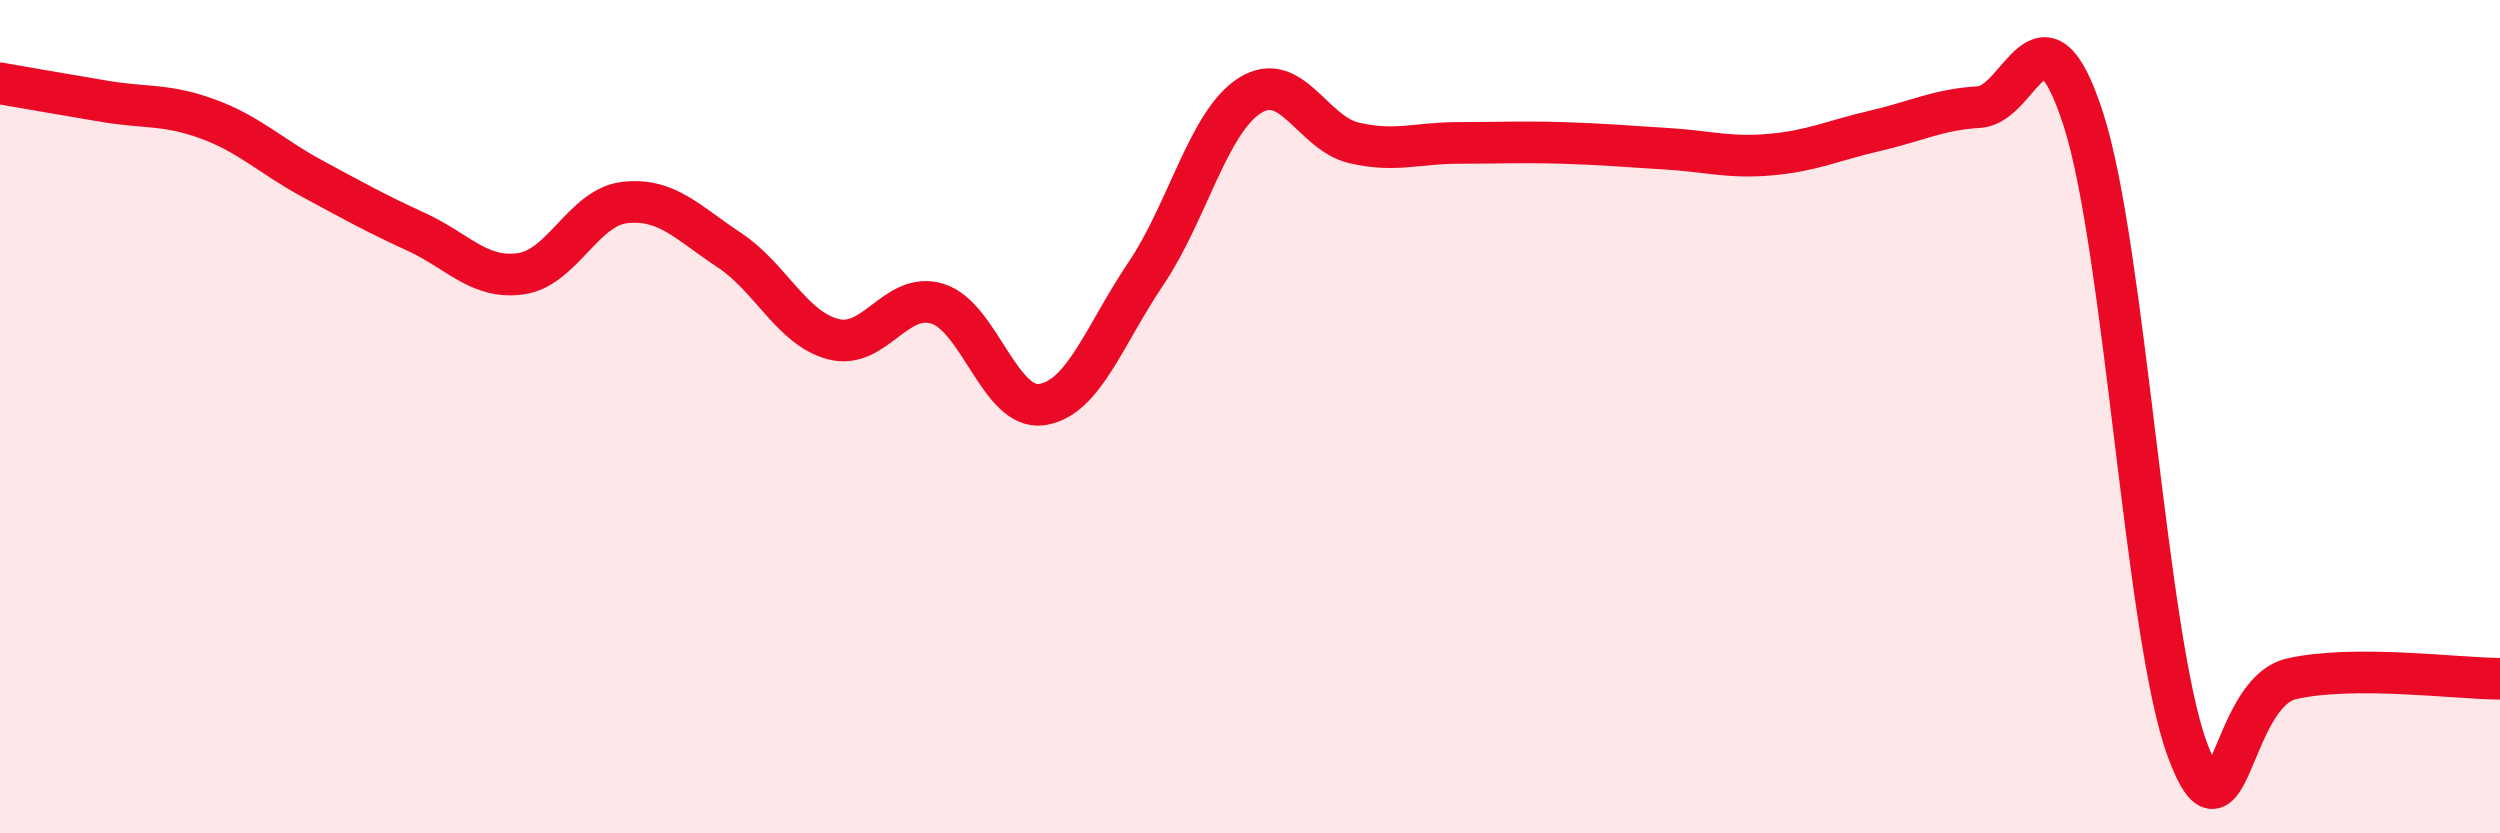
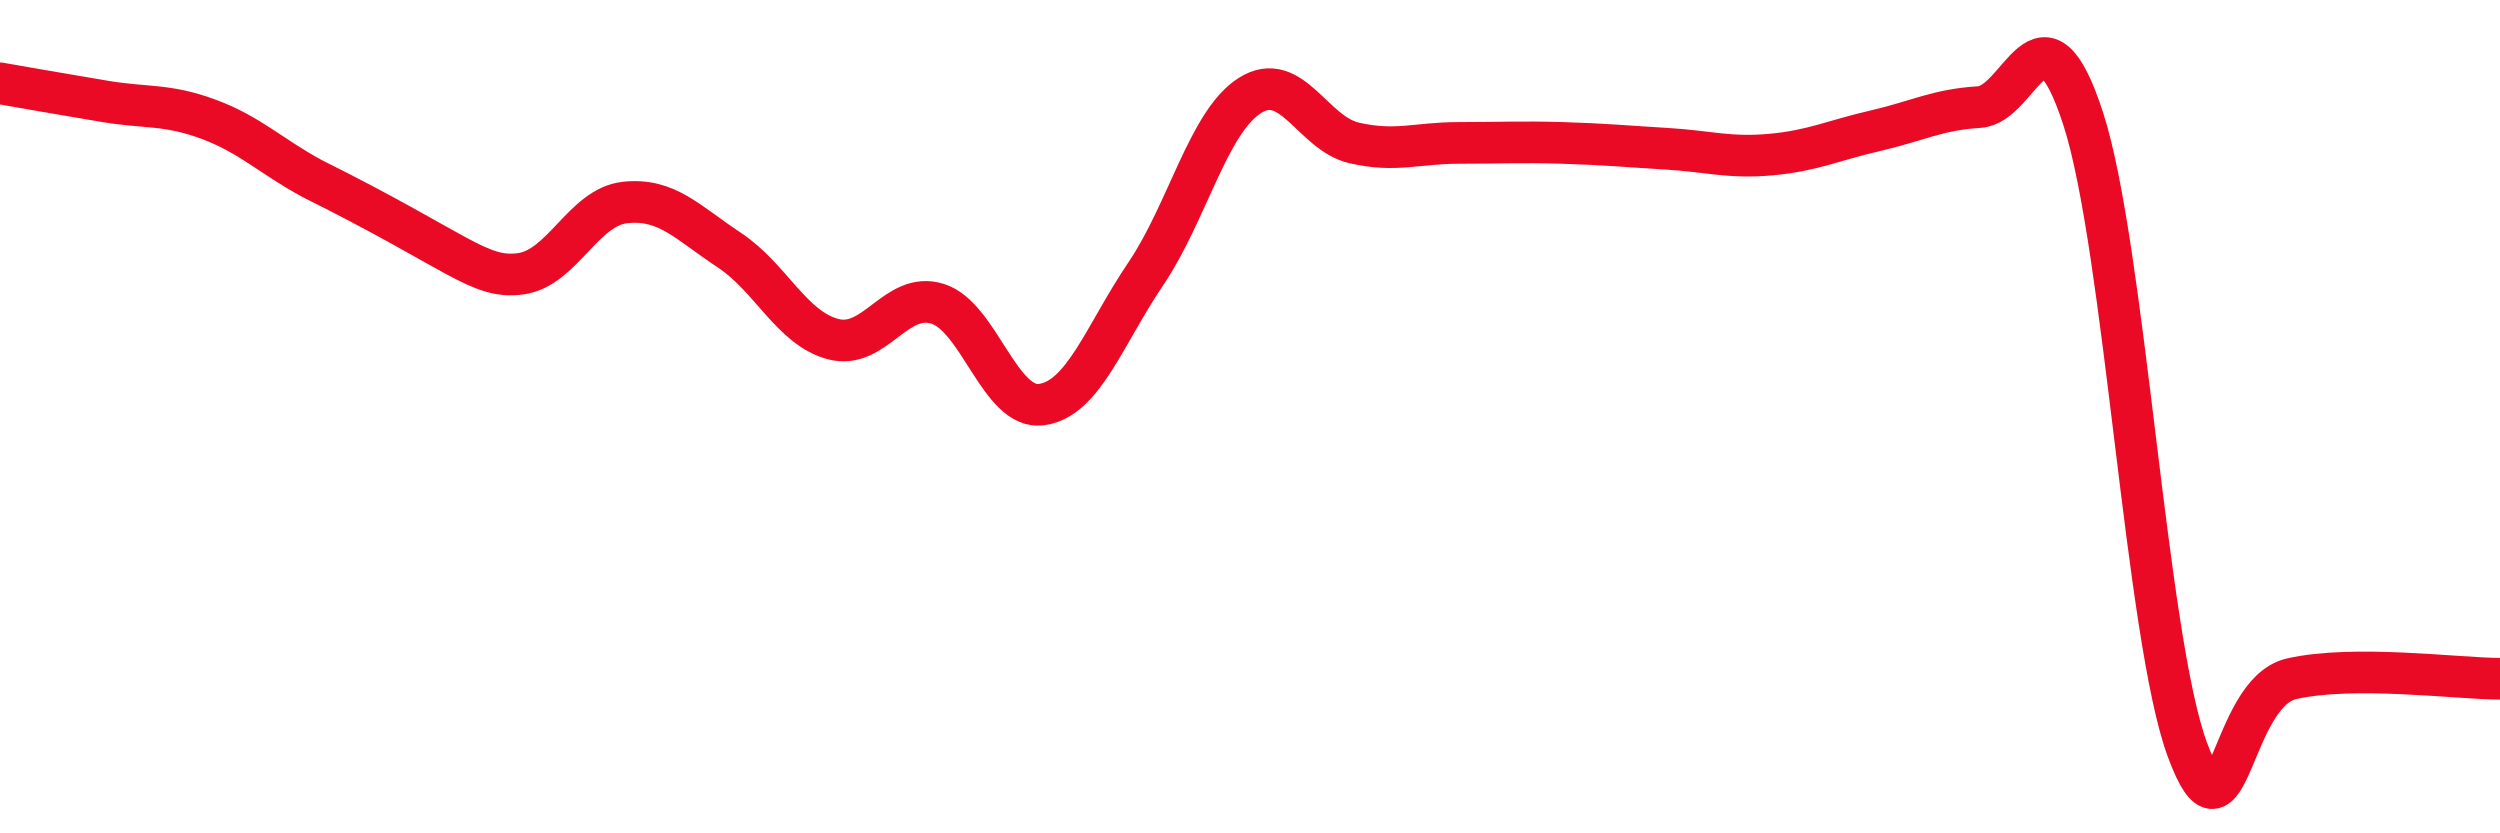
<svg xmlns="http://www.w3.org/2000/svg" width="60" height="20" viewBox="0 0 60 20">
-   <path d="M 0,2 C 0.5,2.09 1.5,2.26 2.5,2.43 C 3.5,2.6 4,2.49 5,2.86 C 6,3.23 6.5,3.75 7.5,4.29 C 8.5,4.83 9,5.11 10,5.57 C 11,6.03 11.5,6.71 12.5,6.57 C 13.5,6.43 14,4.97 15,4.86 C 16,4.75 16.5,5.34 17.5,6 C 18.5,6.66 19,7.88 20,8.14 C 21,8.4 21.5,6.98 22.5,7.29 C 23.5,7.6 24,9.85 25,9.71 C 26,9.57 26.5,8.05 27.5,6.57 C 28.5,5.09 29,2.92 30,2.29 C 31,1.66 31.5,3.2 32.5,3.43 C 33.5,3.66 34,3.43 35,3.43 C 36,3.43 36.5,3.4 37.5,3.43 C 38.5,3.46 39,3.51 40,3.57 C 41,3.63 41.5,3.8 42.5,3.71 C 43.5,3.62 44,3.37 45,3.14 C 46,2.91 46.5,2.63 47.5,2.57 C 48.5,2.51 49,-0.23 50,2.86 C 51,5.95 51.5,15.31 52.5,18 C 53.5,20.69 53.5,16.63 55,16.29 C 56.5,15.95 59,16.29 60,16.29L60 20L0 20Z" fill="#EB0A25" opacity="0.1" stroke-linecap="round" stroke-linejoin="round" />
-   <path d="M 0,2 C 0.5,2.09 1.5,2.26 2.5,2.43 C 3.5,2.6 4,2.49 5,2.86 C 6,3.23 6.5,3.75 7.5,4.29 C 8.5,4.83 9,5.11 10,5.57 C 11,6.03 11.5,6.71 12.5,6.57 C 13.5,6.43 14,4.97 15,4.86 C 16,4.75 16.5,5.34 17.5,6 C 18.5,6.66 19,7.88 20,8.14 C 21,8.4 21.5,6.98 22.5,7.29 C 23.5,7.6 24,9.85 25,9.71 C 26,9.57 26.5,8.05 27.5,6.57 C 28.5,5.09 29,2.92 30,2.29 C 31,1.66 31.5,3.2 32.5,3.43 C 33.5,3.66 34,3.43 35,3.43 C 36,3.43 36.5,3.4 37.5,3.43 C 38.5,3.46 39,3.51 40,3.57 C 41,3.63 41.5,3.8 42.5,3.71 C 43.5,3.62 44,3.37 45,3.14 C 46,2.91 46.5,2.63 47.5,2.57 C 48.5,2.51 49,-0.23 50,2.86 C 51,5.95 51.5,15.31 52.5,18 C 53.5,20.69 53.5,16.63 55,16.29 C 56.5,15.95 59,16.29 60,16.29" stroke="#EB0A25" stroke-width="1" fill="none" stroke-linecap="round" stroke-linejoin="round" />
+   <path d="M 0,2 C 0.5,2.09 1.5,2.26 2.5,2.43 C 3.5,2.6 4,2.49 5,2.86 C 6,3.23 6.5,3.75 7.5,4.29 C 11,6.03 11.5,6.71 12.5,6.57 C 13.5,6.43 14,4.97 15,4.86 C 16,4.75 16.5,5.34 17.5,6 C 18.5,6.66 19,7.88 20,8.14 C 21,8.4 21.5,6.98 22.5,7.29 C 23.5,7.6 24,9.85 25,9.71 C 26,9.57 26.5,8.05 27.5,6.57 C 28.5,5.09 29,2.92 30,2.29 C 31,1.66 31.5,3.2 32.5,3.43 C 33.5,3.66 34,3.43 35,3.43 C 36,3.43 36.5,3.4 37.5,3.43 C 38.5,3.46 39,3.51 40,3.57 C 41,3.63 41.5,3.8 42.5,3.71 C 43.5,3.62 44,3.37 45,3.14 C 46,2.91 46.5,2.63 47.5,2.57 C 48.5,2.51 49,-0.23 50,2.86 C 51,5.95 51.5,15.31 52.5,18 C 53.5,20.69 53.5,16.63 55,16.29 C 56.5,15.95 59,16.29 60,16.29" stroke="#EB0A25" stroke-width="1" fill="none" stroke-linecap="round" stroke-linejoin="round" />
</svg>